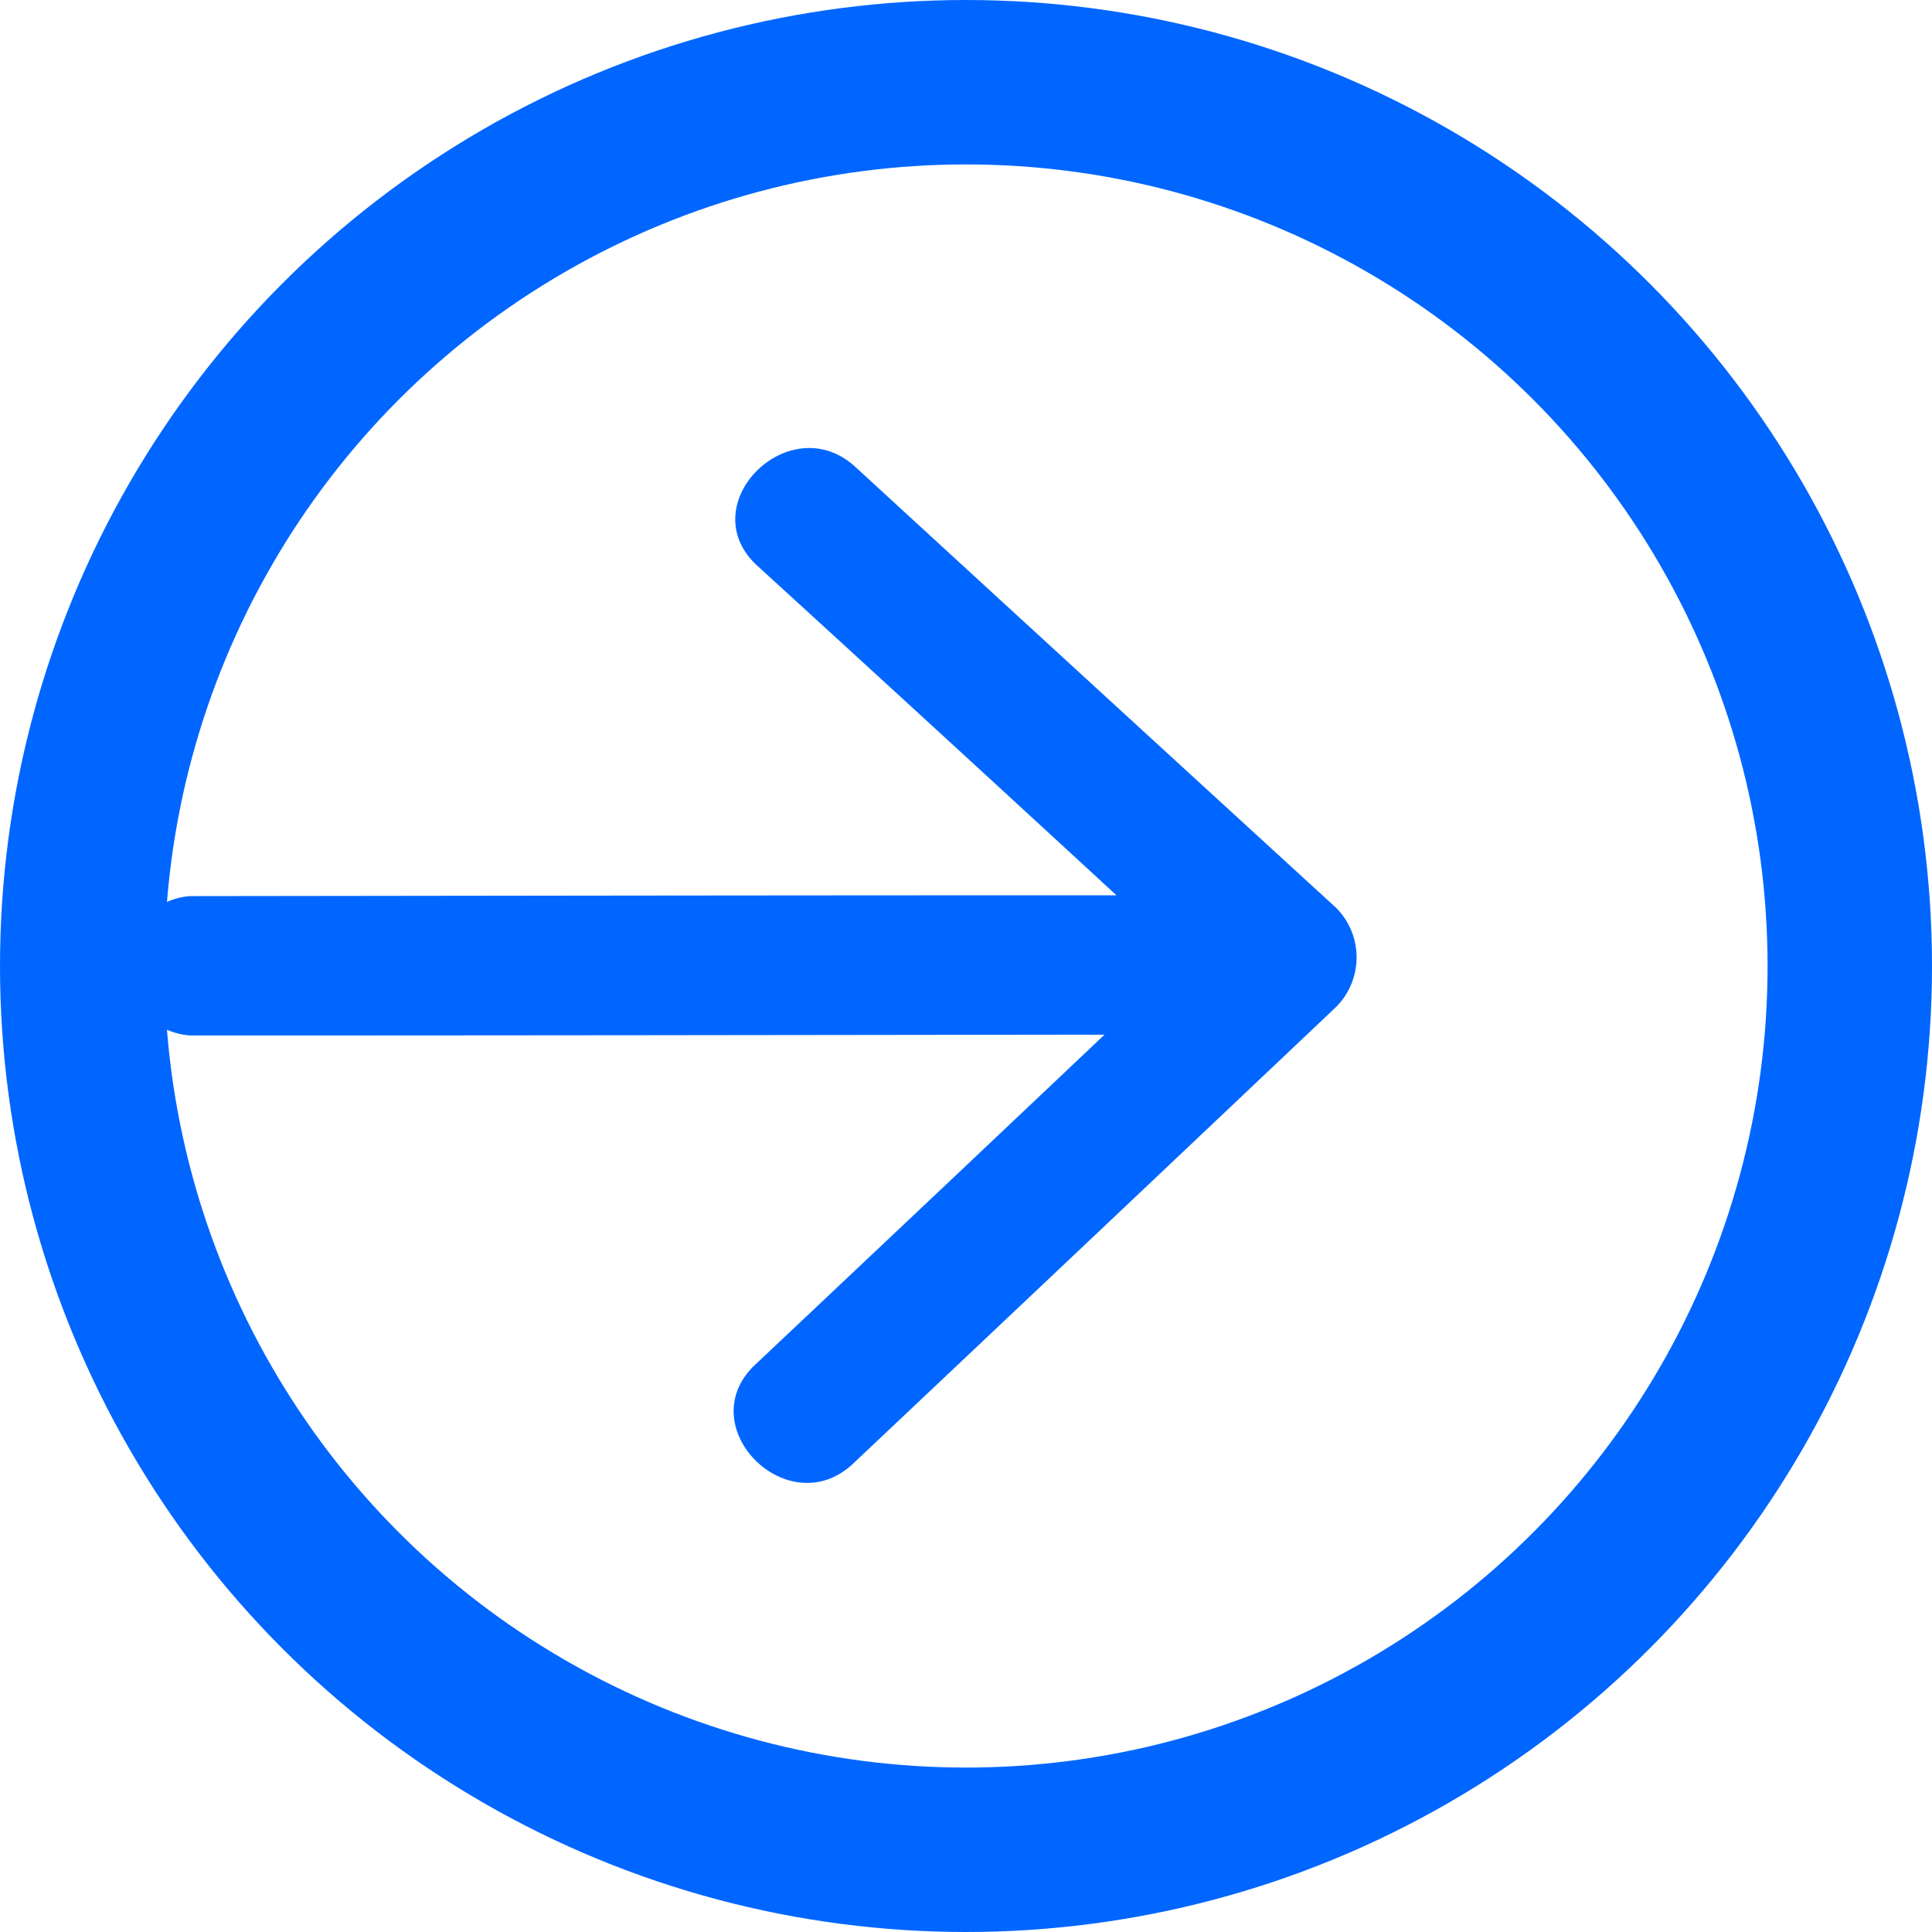
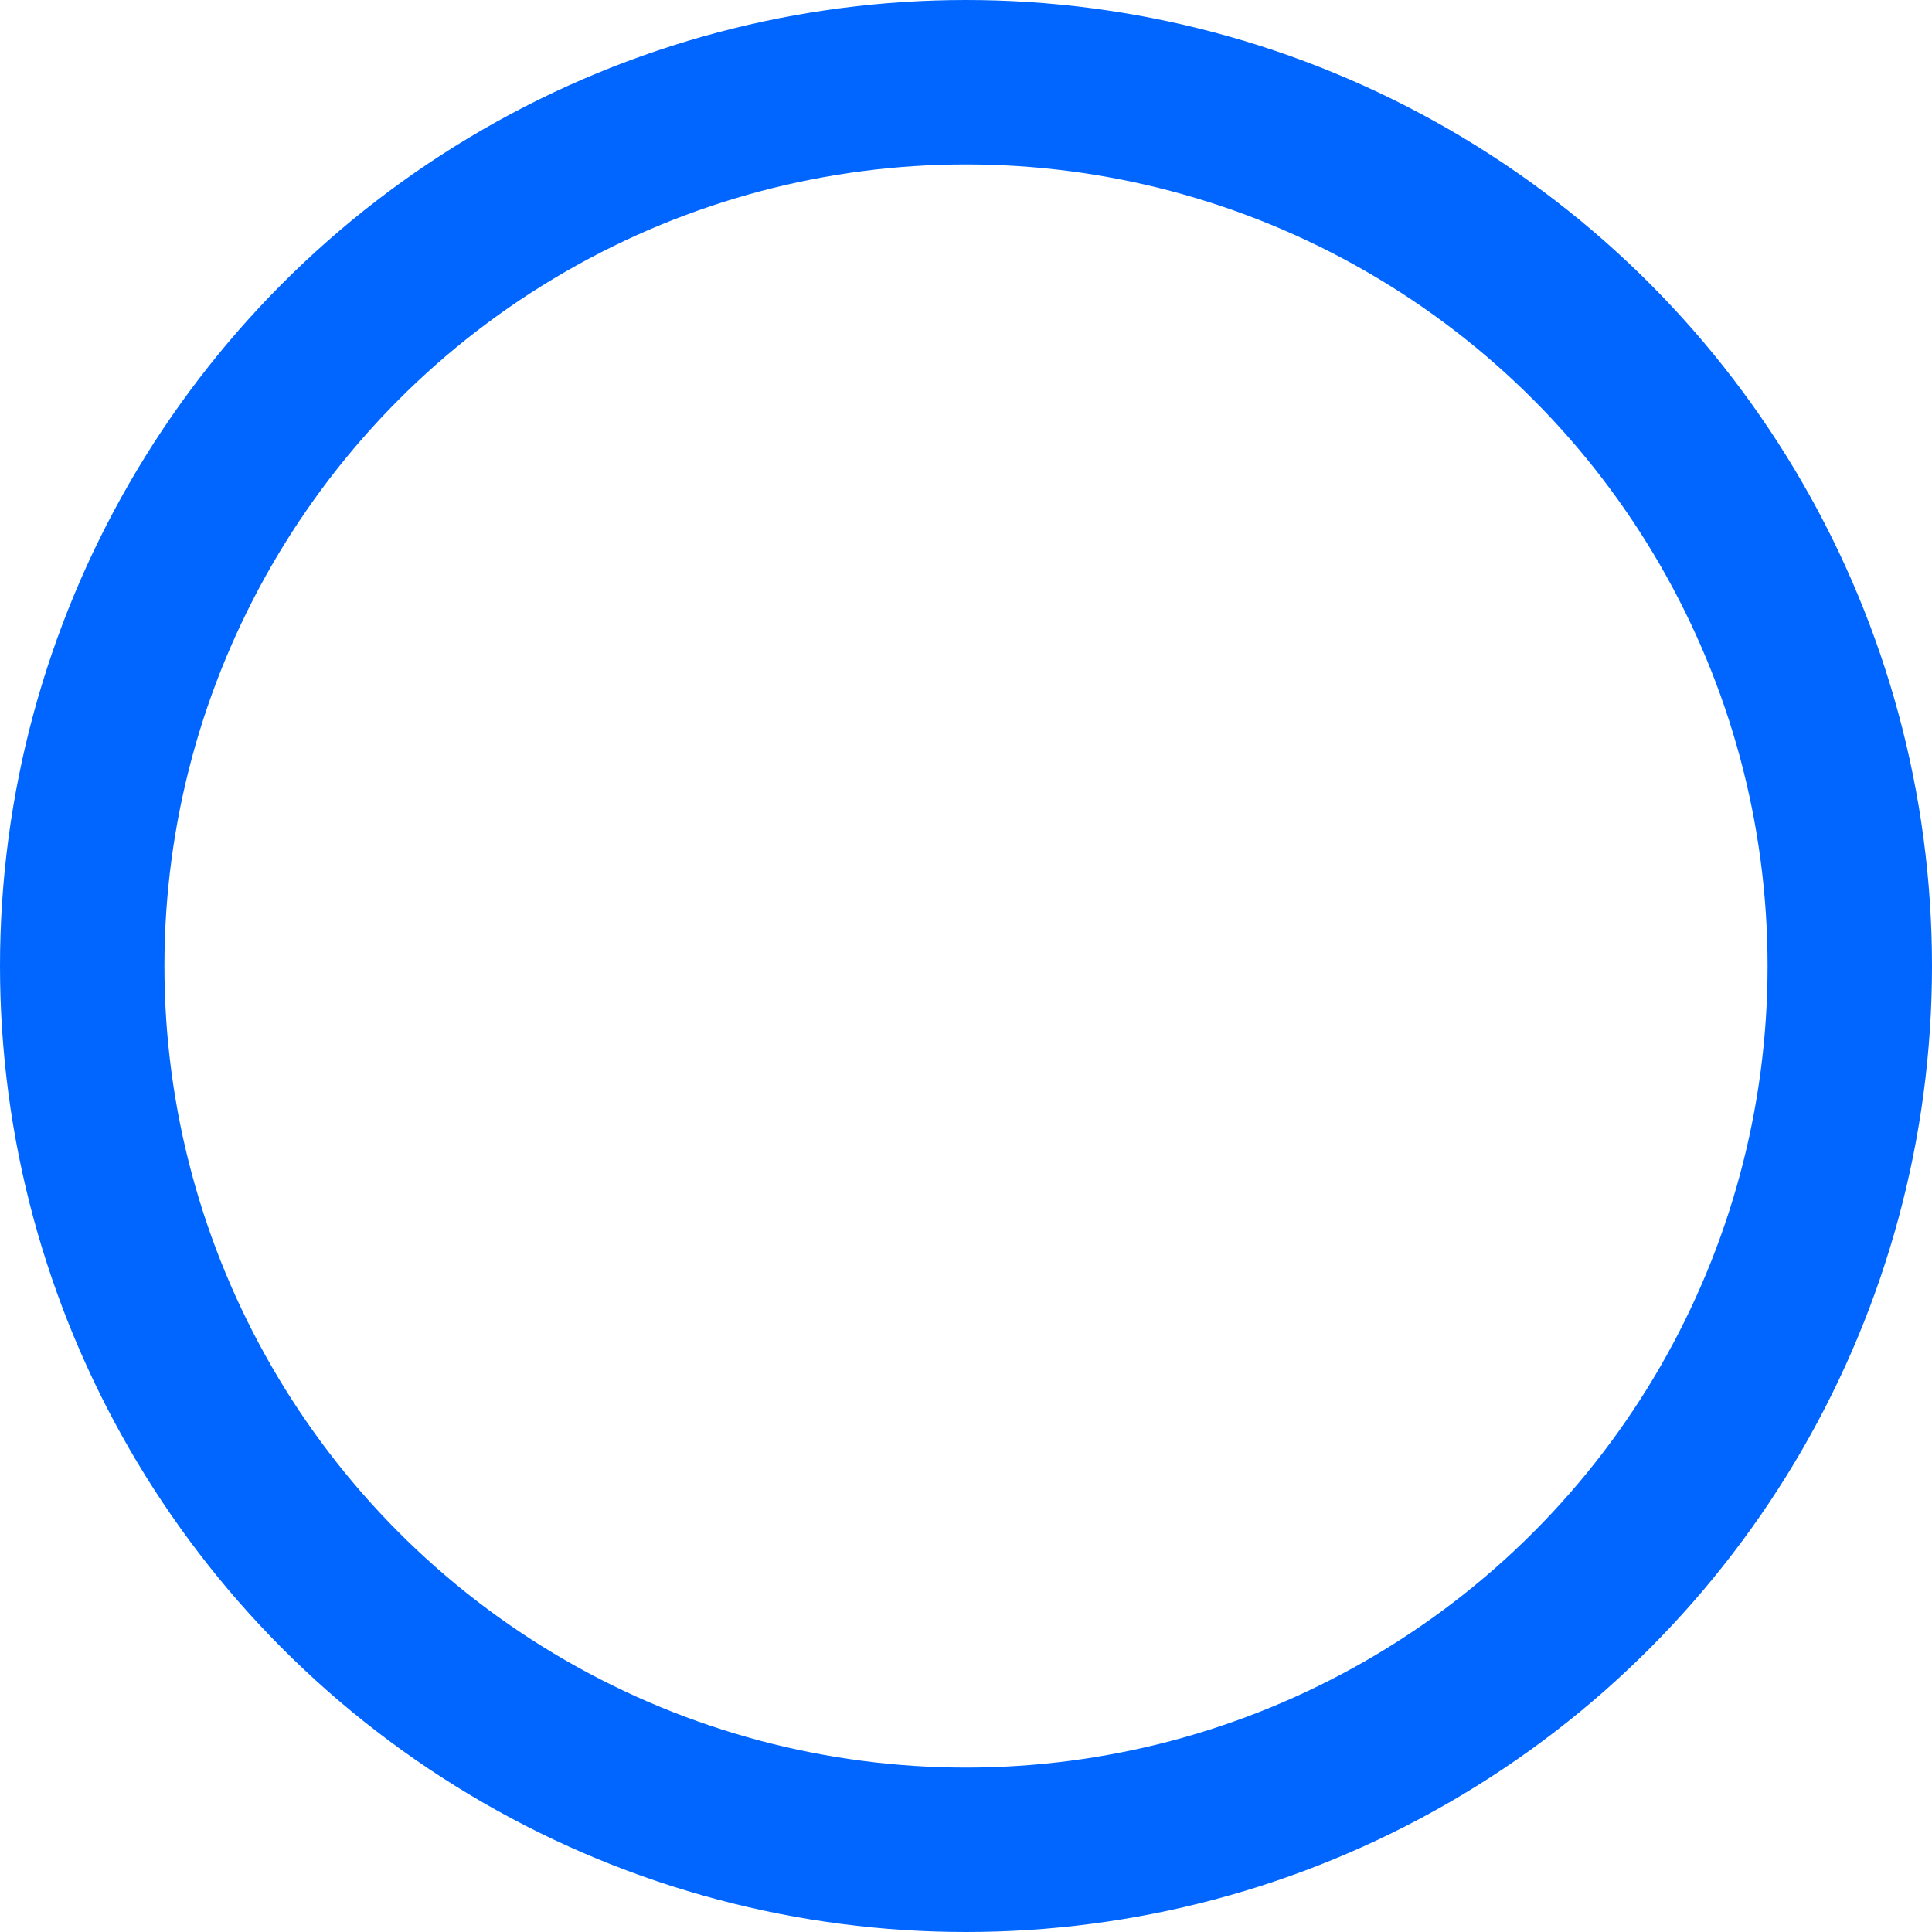
<svg xmlns="http://www.w3.org/2000/svg" width="47" height="47">
  <circle cx="23.5" cy="23.5" r="21.5" style="fill:none;stroke:#06f;stroke-width:4px" />
-   <path d="M2275.51 2296.09q-5.85-5.355-11.7-10.73c-1.6-1.47-4 .92-2.39 2.4q4.38 4 8.74 8.02c-8.51 0-14.03.01-22.54.02a1.7 1.7 0 0 0 0 3.39c8.42 0 13.83-.01 22.25-.02q-4.245 4.02-8.5 8.03c-1.59 1.5.81 3.9 2.39 2.4q5.88-5.55 11.75-11.11a1.71 1.71 0 0 0 0-2.4" style="fill:#06f;fill-rule:evenodd" transform="translate(-2243 -2274)" />
</svg>